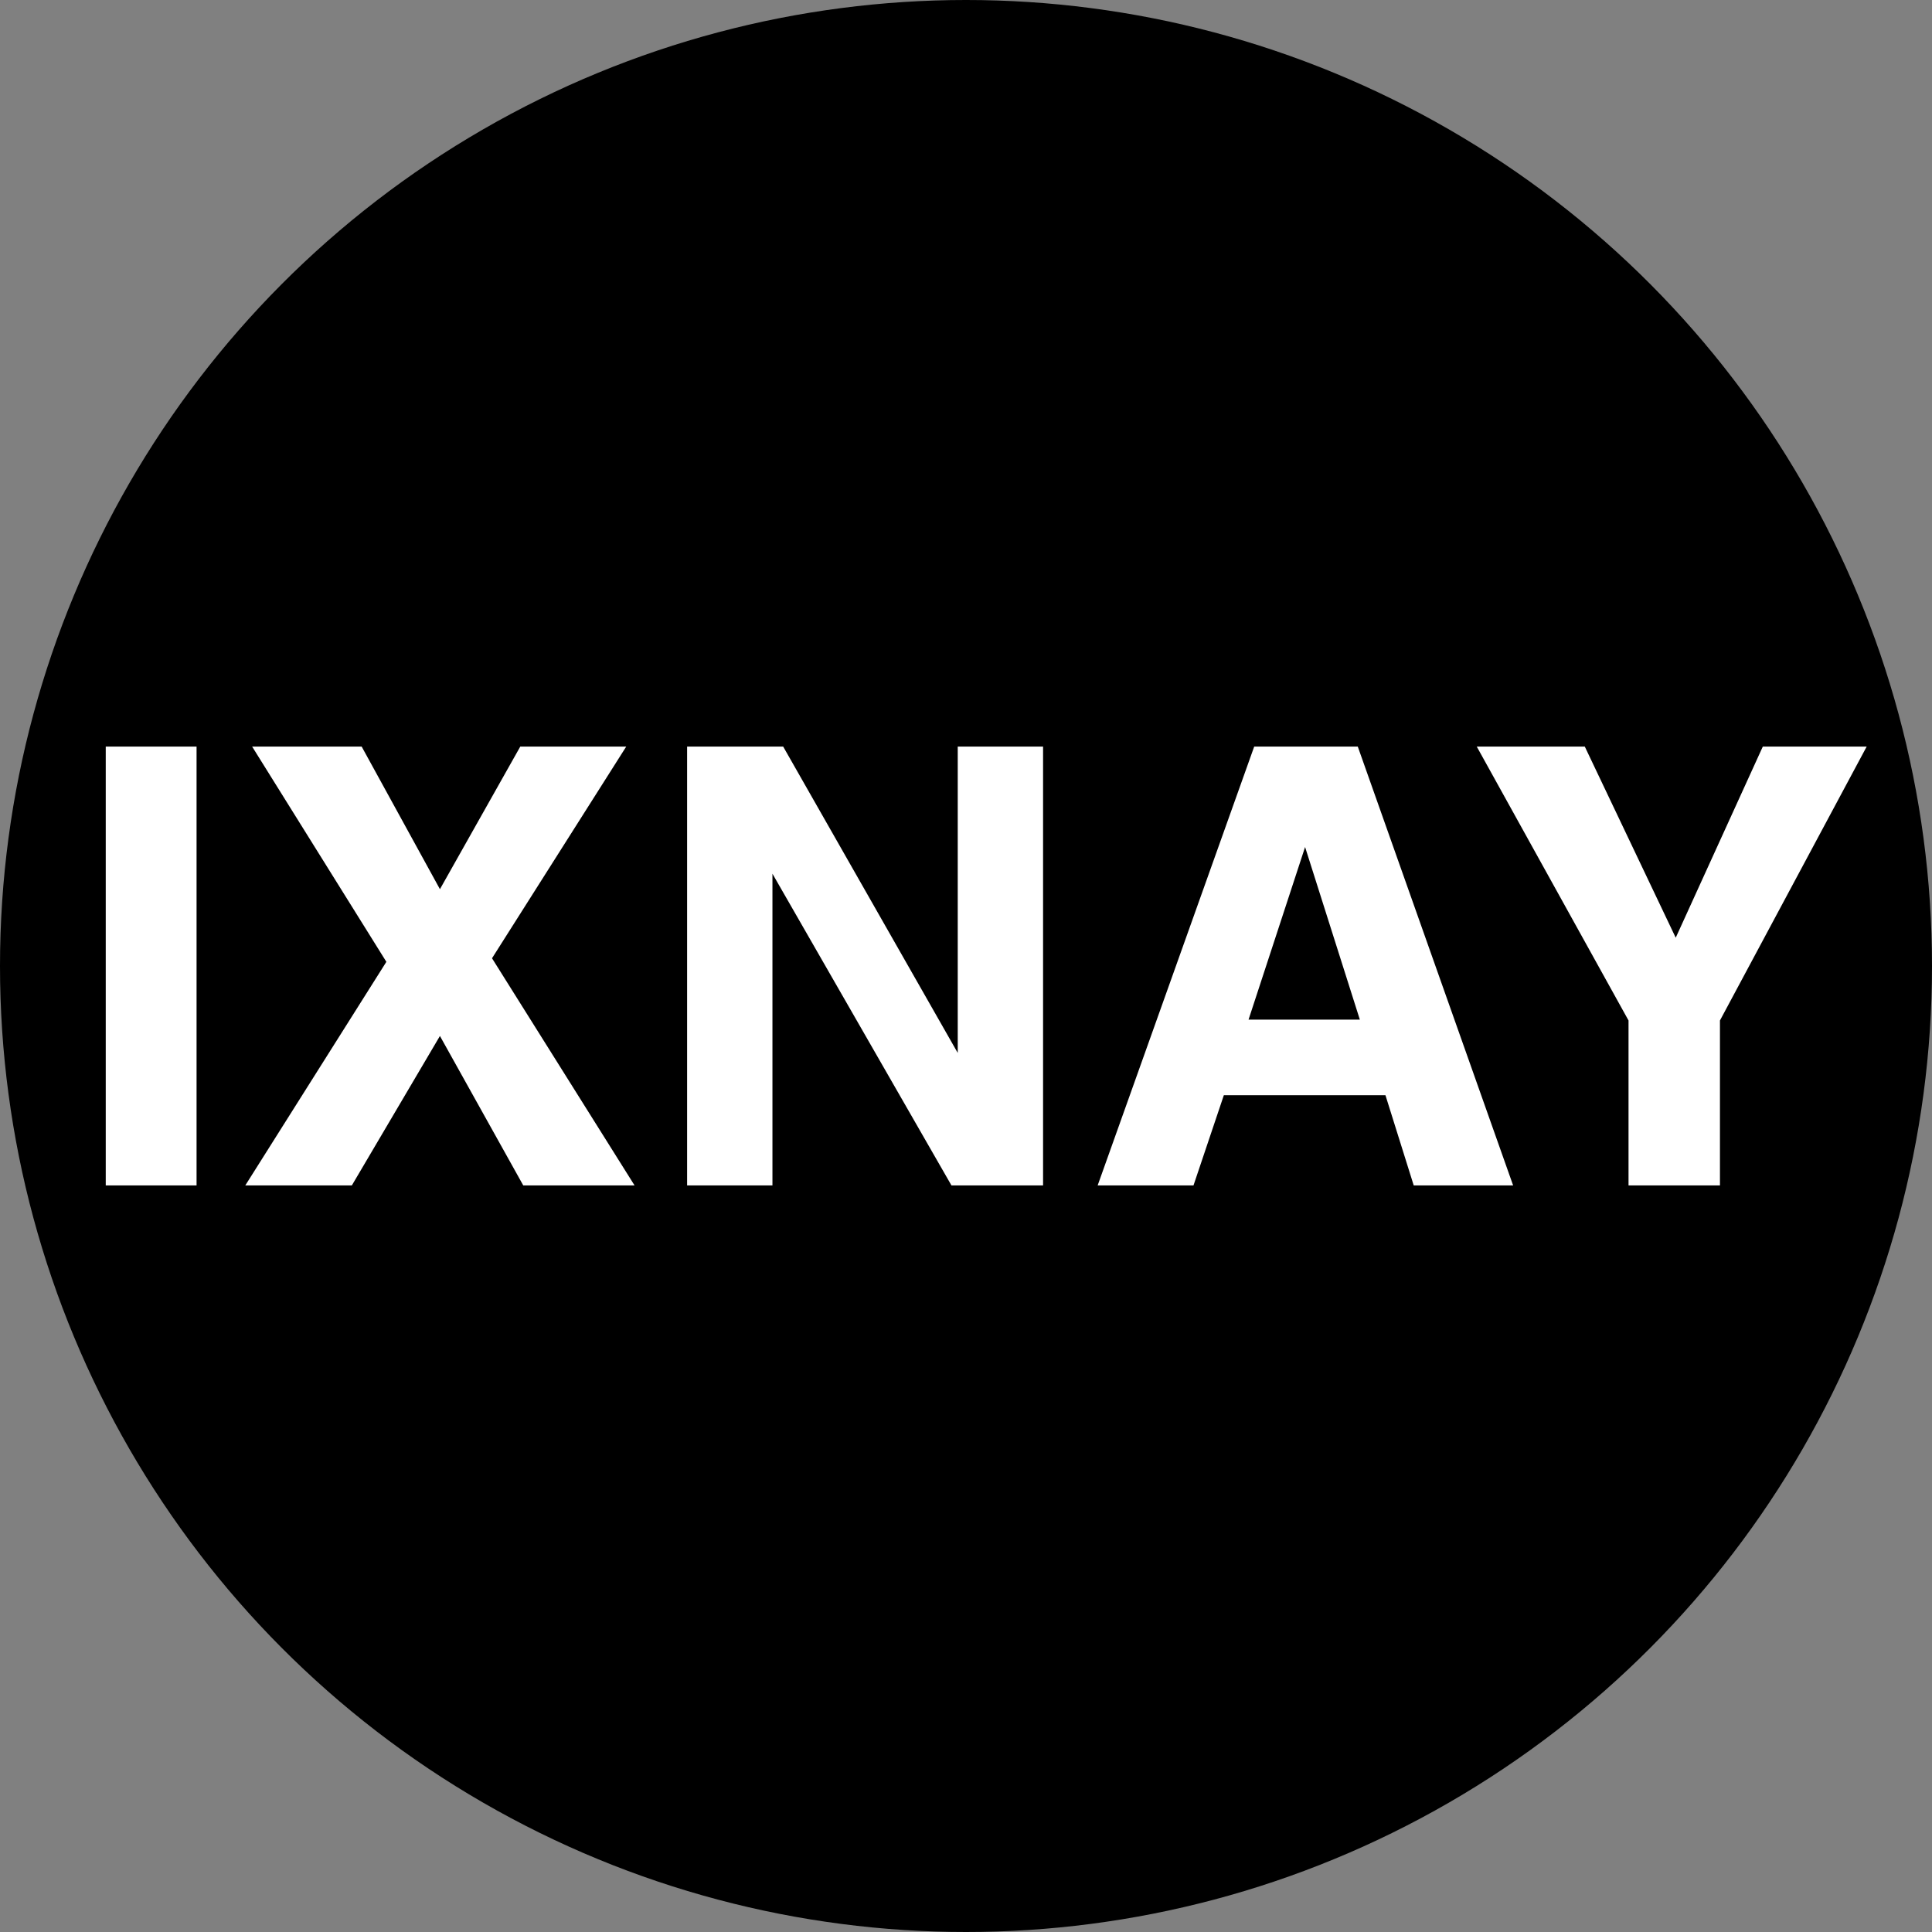
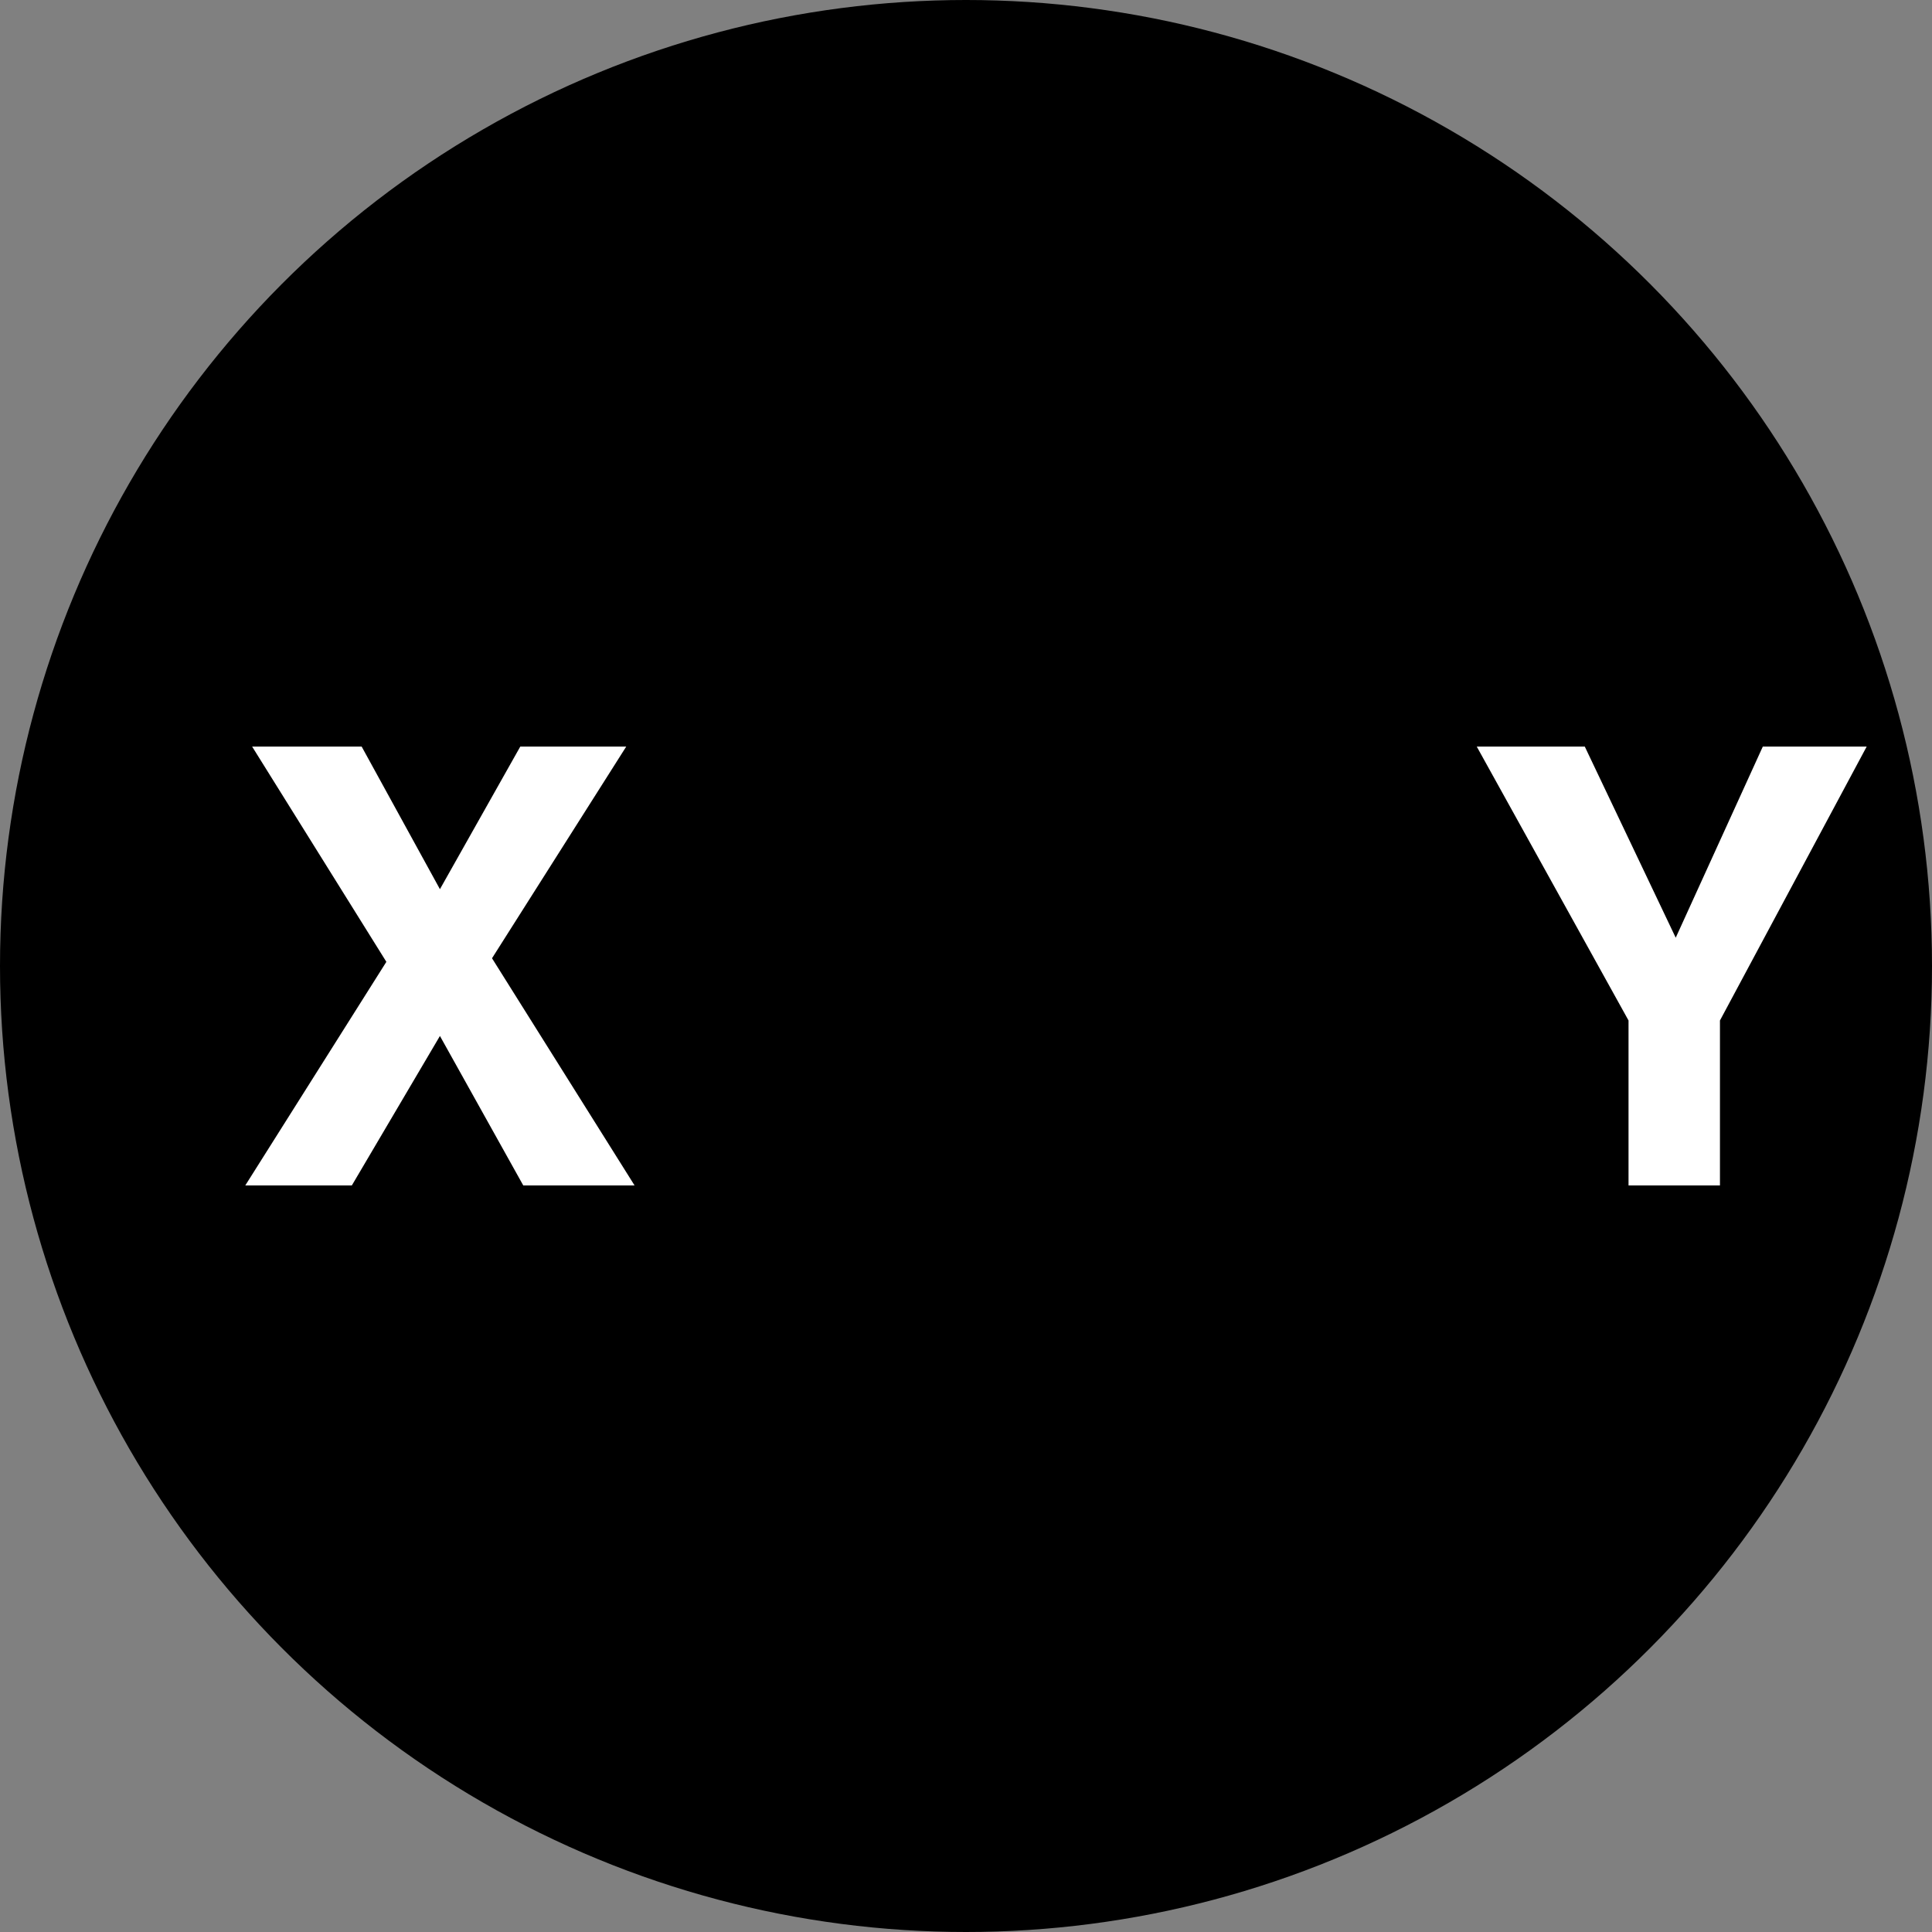
<svg xmlns="http://www.w3.org/2000/svg" id="SIMPLE_BLACK_LOGO" version="1.1" viewBox="0 0 3840 3840">
  <rect x="0" y="0" width="3840" height="3840" fill="#808080" stroke="none" />
  <defs>
    <style>
      .st0 {
        fill: #fff;
      }
    </style>
  </defs>
  <g id="CIRCLE_TEST">
    <circle cx="1920" cy="1920" r="1920" />
  </g>
  <g id="IXNAY_OUTLINED">
-     <path class="st0" d="M210.177,1483.878h180.506v872.245h-180.506v-872.245Z" />
    <path class="st0" d="M1261.248,2356.122h-221.222l-165.628-297.052-175.093,297.052h-211.777l280.394-444.413-266.784-427.831h217.683l155.577,283.442,159.703-283.442h210.584l-266.765,420.733,283.328,451.512Z" />
-     <path class="st0" d="M2073.175,2356.122h-182.058l-355.826-619.562v619.562h-169.603v-872.245h190.917l346.967,608.906v-608.906h169.603v872.245Z" />
-     <path class="st0" d="M2753.684,2176.828h-321.205l-60.326,179.295h-190.482l311.154-872.245h205.852l308.769,872.245h-197.561l-56.2-179.295ZM2702.803,2026.608l-108.841-343.087-112.381,343.087h221.222Z" />
    <path class="st0" d="M3710.177,1483.878l-291.638,544.415v327.83h-181.718v-327.83l-301.67-544.415h214.73l180.752,379.903,173.086-379.903h206.458Z" />
  </g>
</svg>